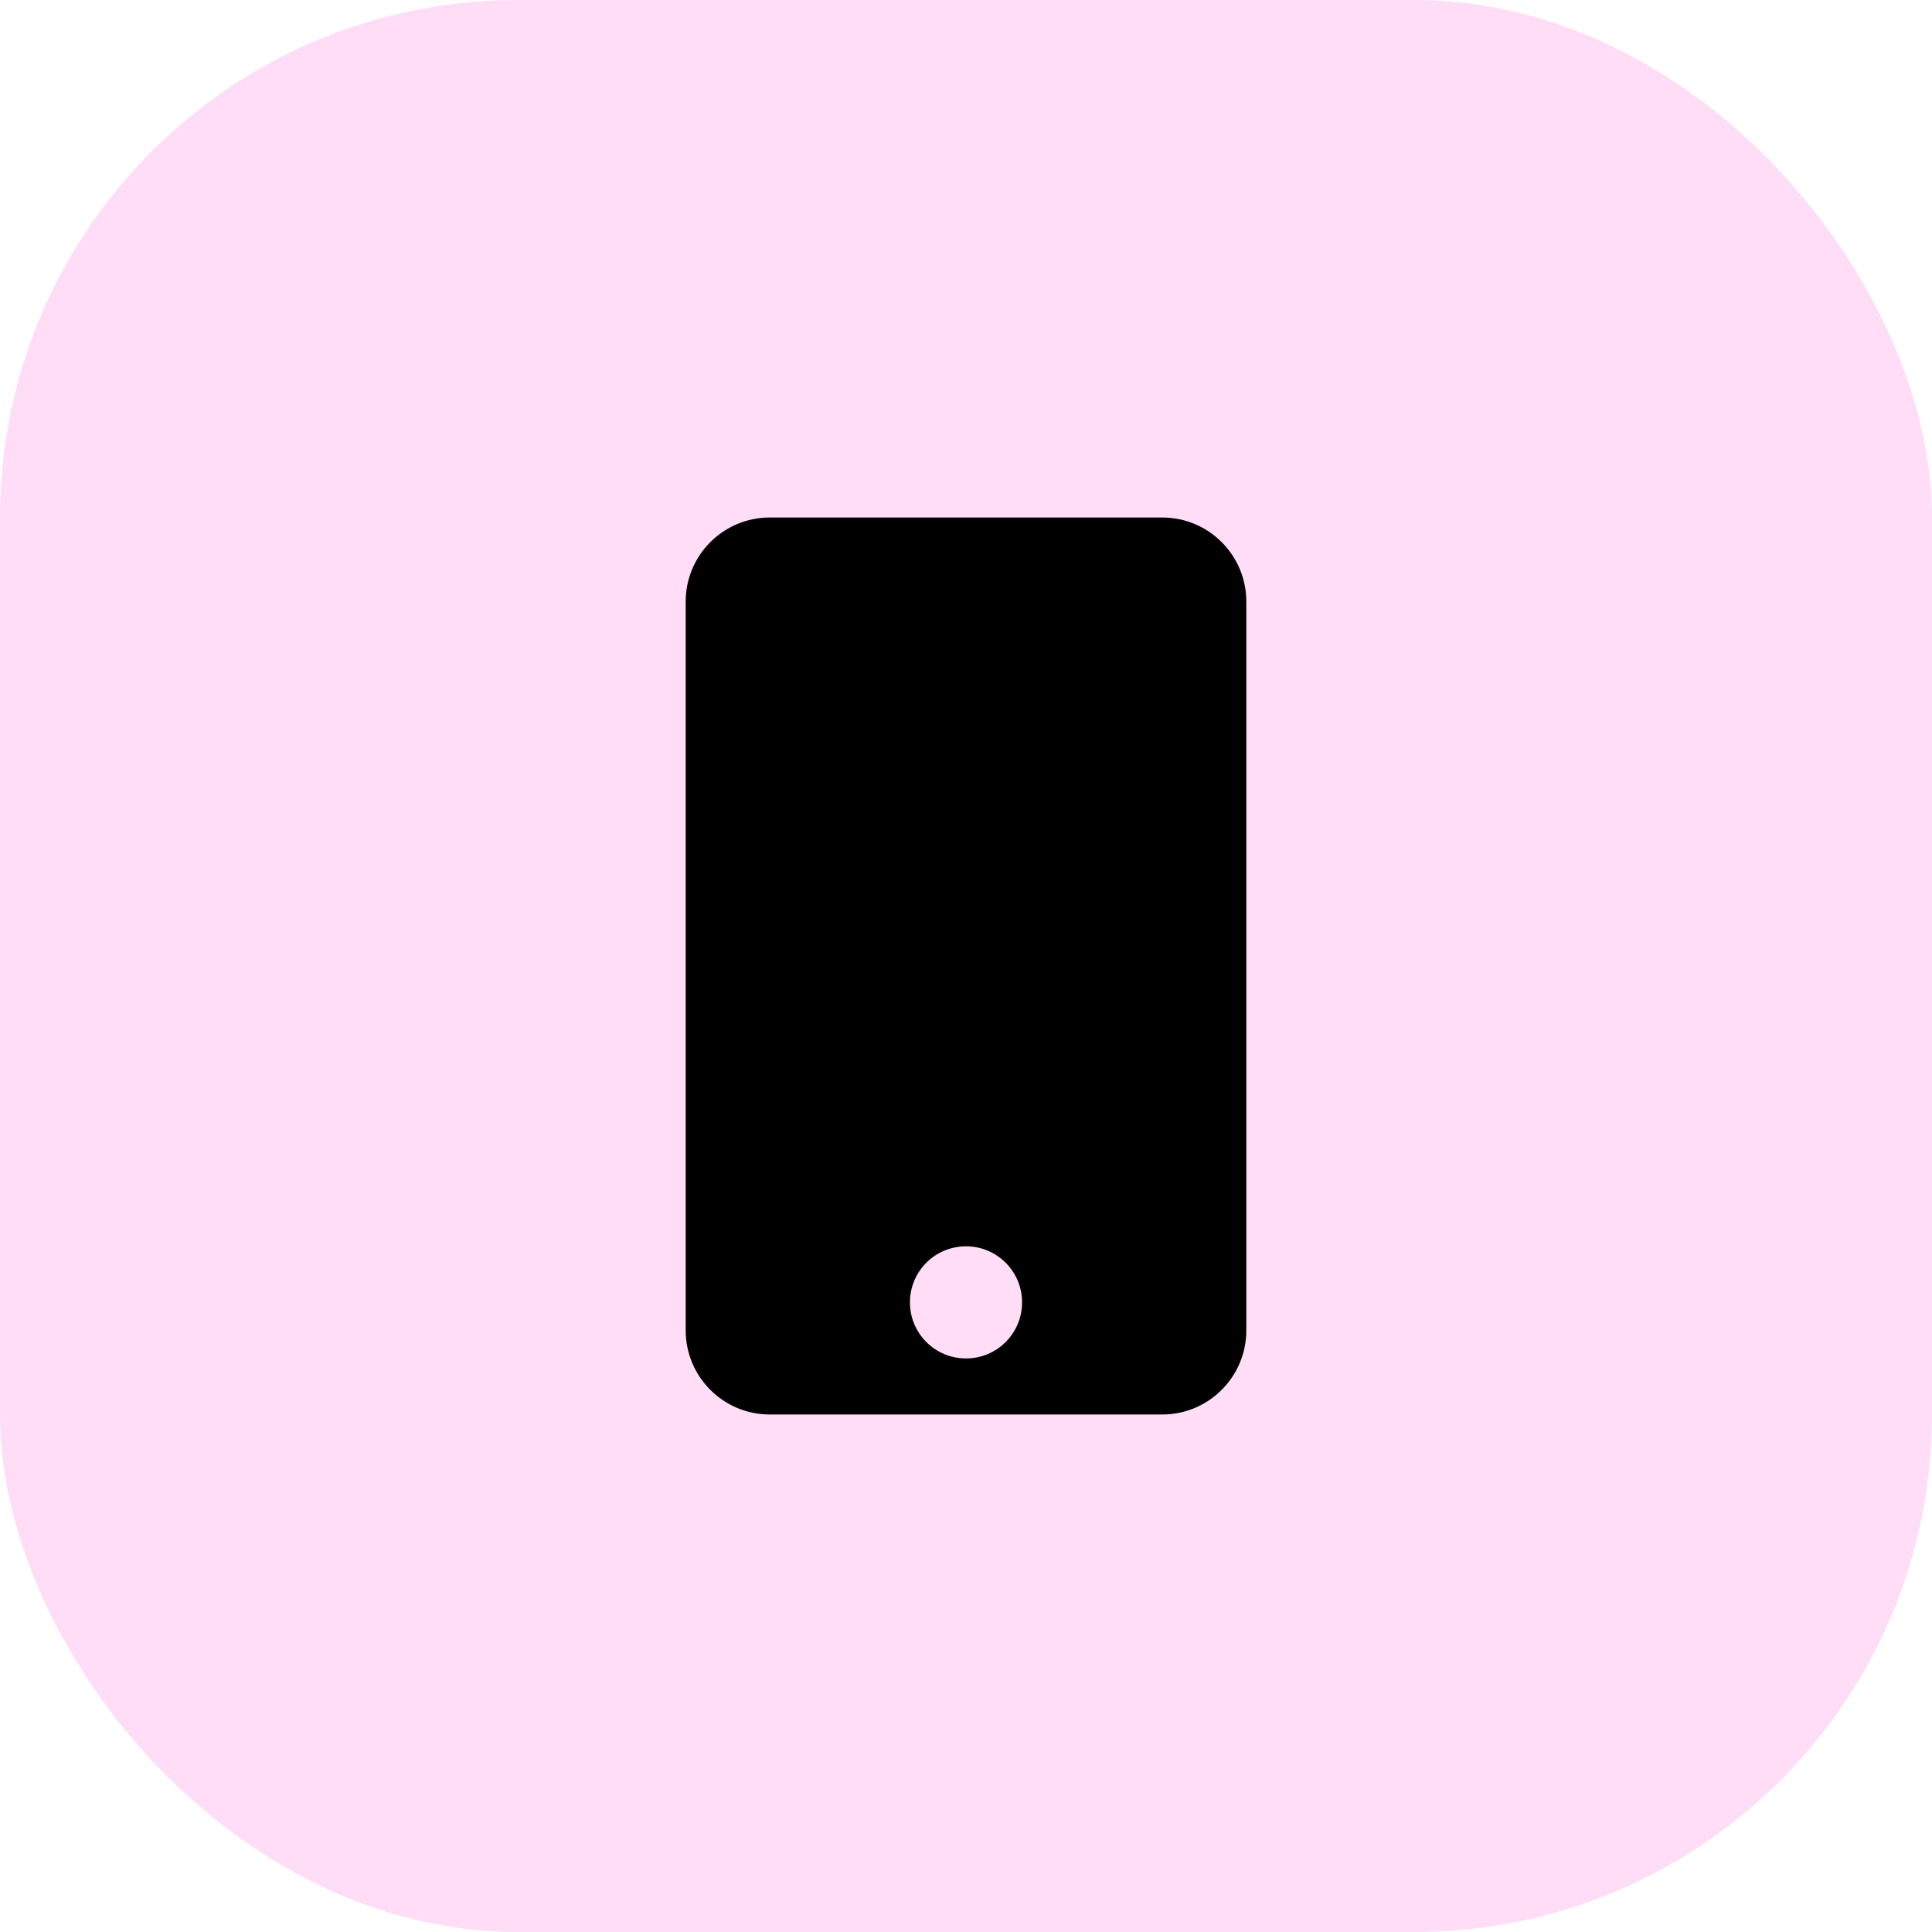
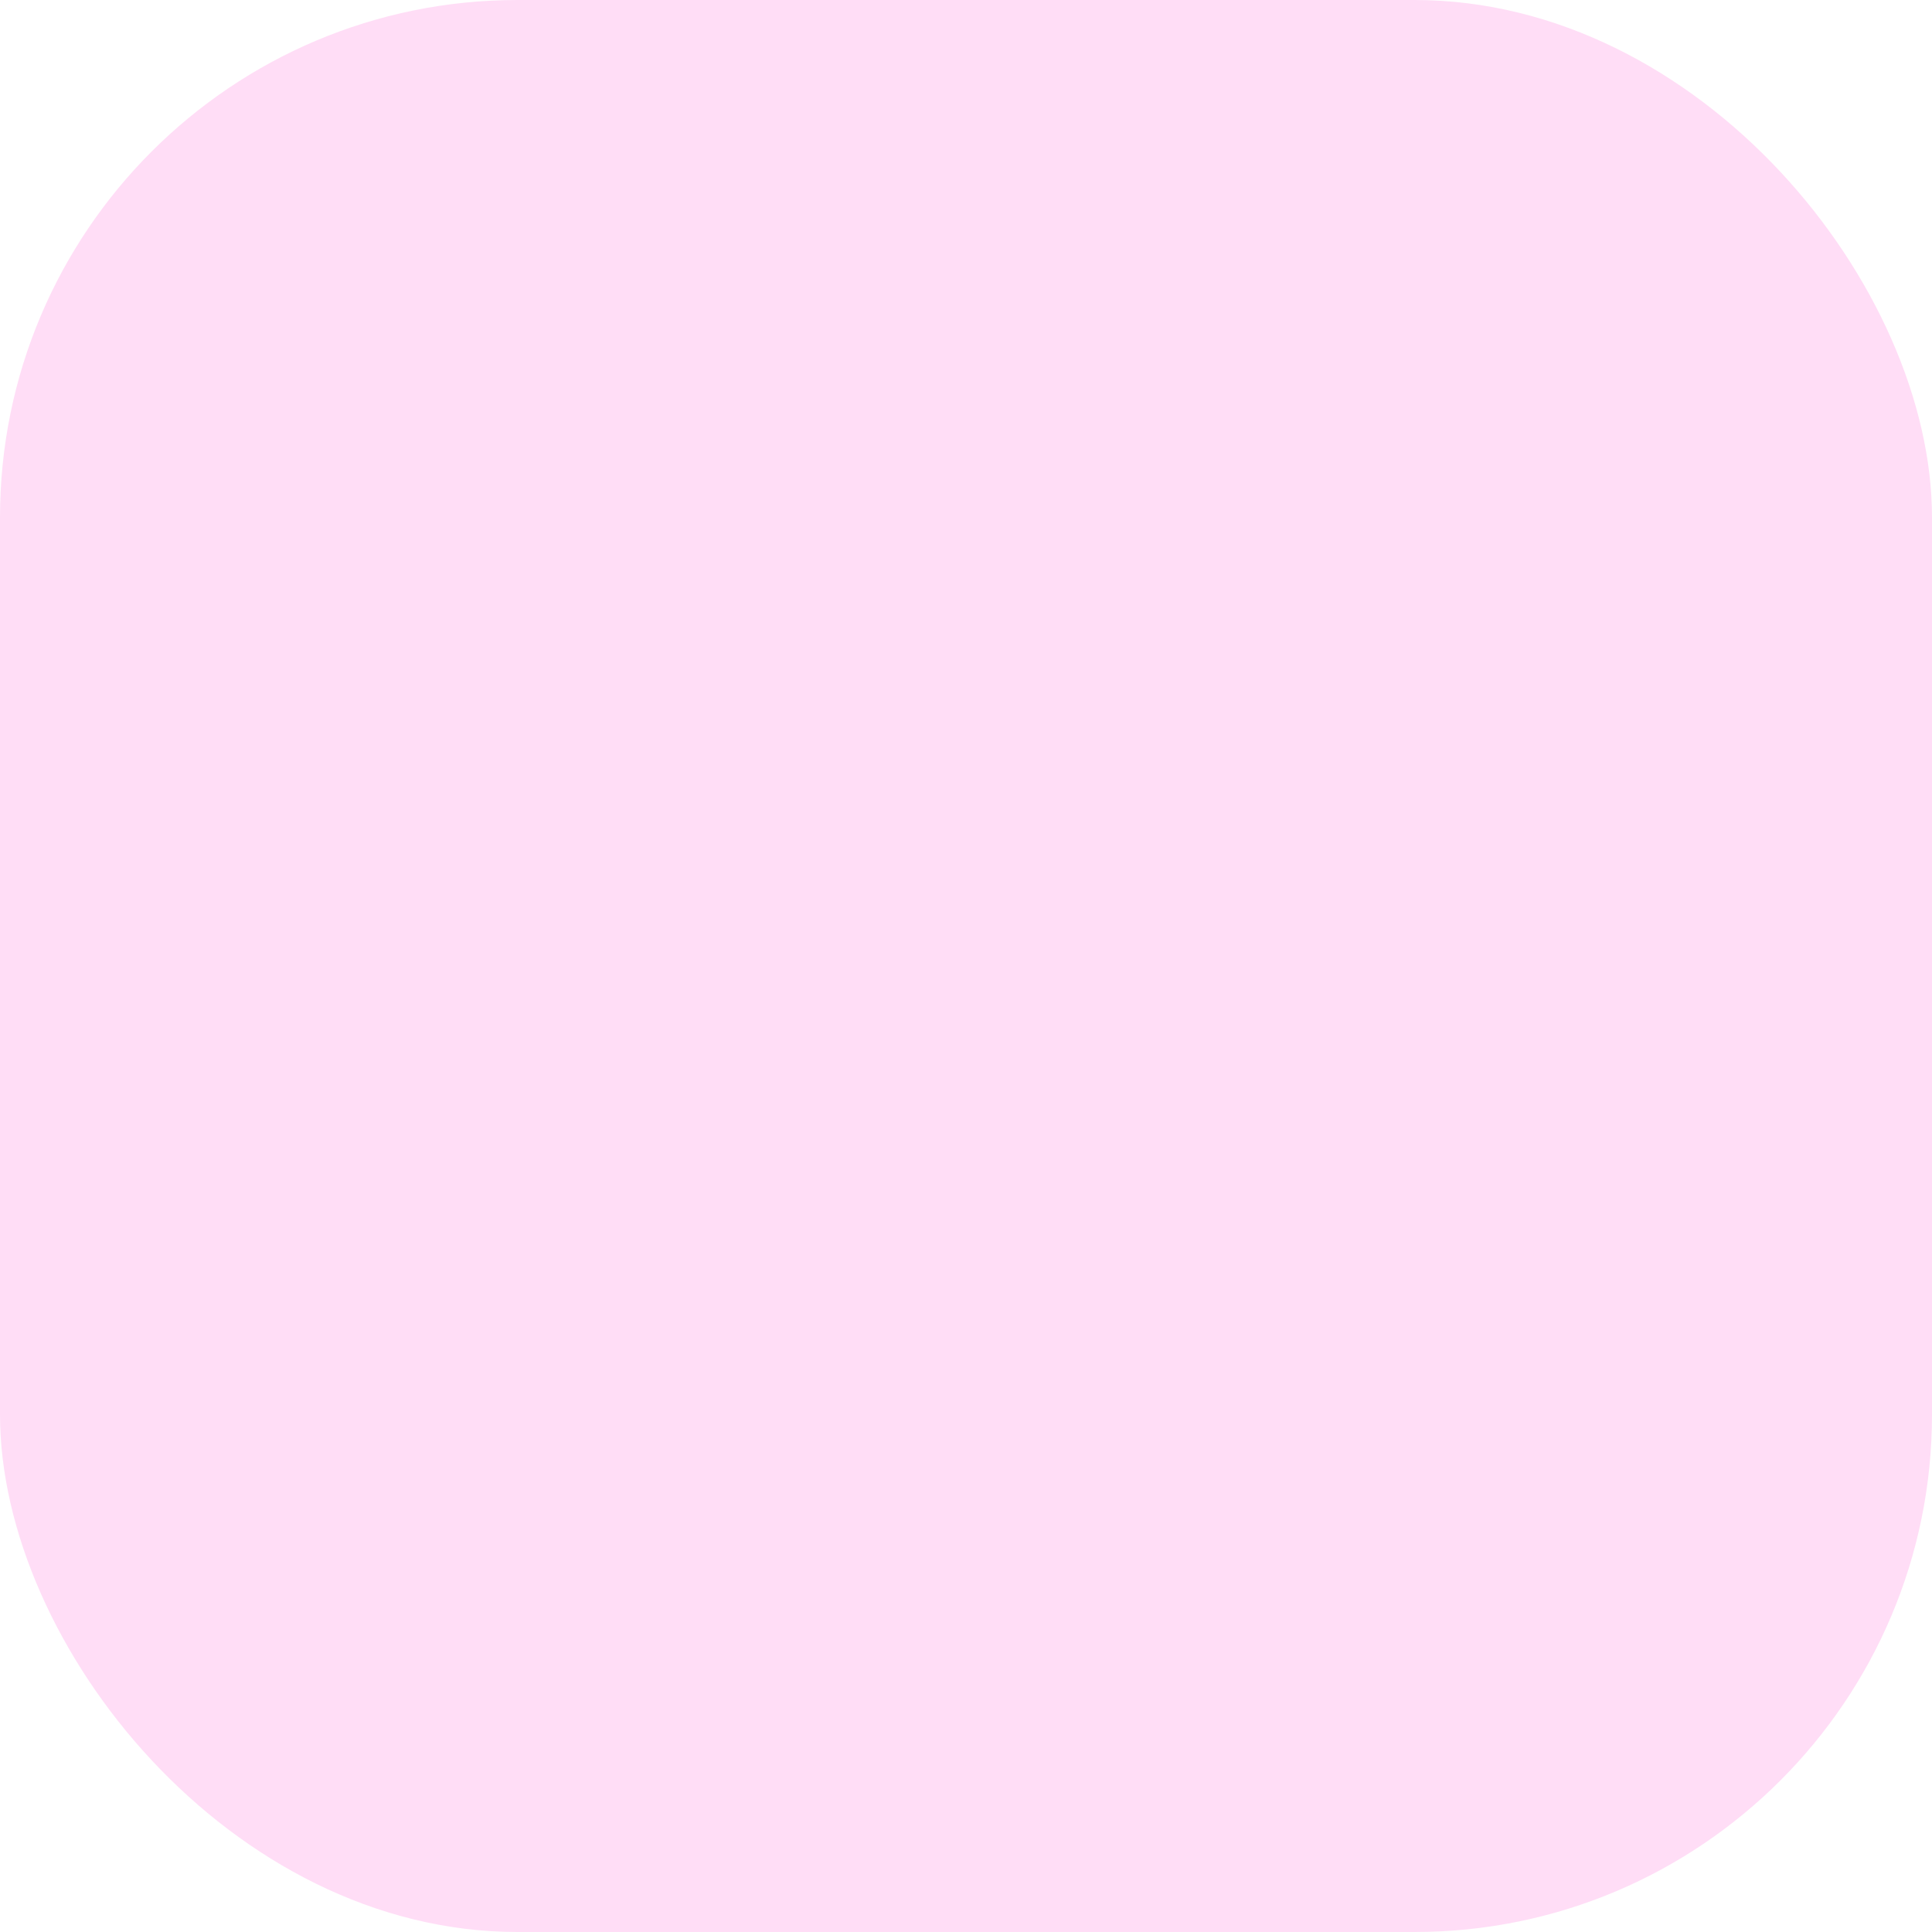
<svg xmlns="http://www.w3.org/2000/svg" width="56" height="56" viewBox="0 0 56 56" fill="none">
  <rect width="56" height="56" rx="15" fill="#FFDDF6" />
  <g clip-path="url(#clip0_89_584)">
-     <path d="M33.688 15H22.312C20.967 15 19.875 16.092 19.875 17.438V38.562C19.875 39.908 20.967 41 22.312 41H33.688C35.033 41 36.125 39.908 36.125 38.562V17.438C36.125 16.092 35.033 15 33.688 15ZM28 39.375C27.101 39.375 26.375 38.649 26.375 37.75C26.375 36.851 27.101 36.125 28 36.125C28.899 36.125 29.625 36.851 29.625 37.75C29.625 38.649 28.899 39.375 28 39.375Z" fill="black" />
-   </g>
+     </g>
  <defs>
    <clipPath id="clip0_89_584">
-       <rect width="16.25" height="26" fill="white" transform="translate(19.875 15)" />
-     </clipPath>
+       </clipPath>
  </defs>
</svg>